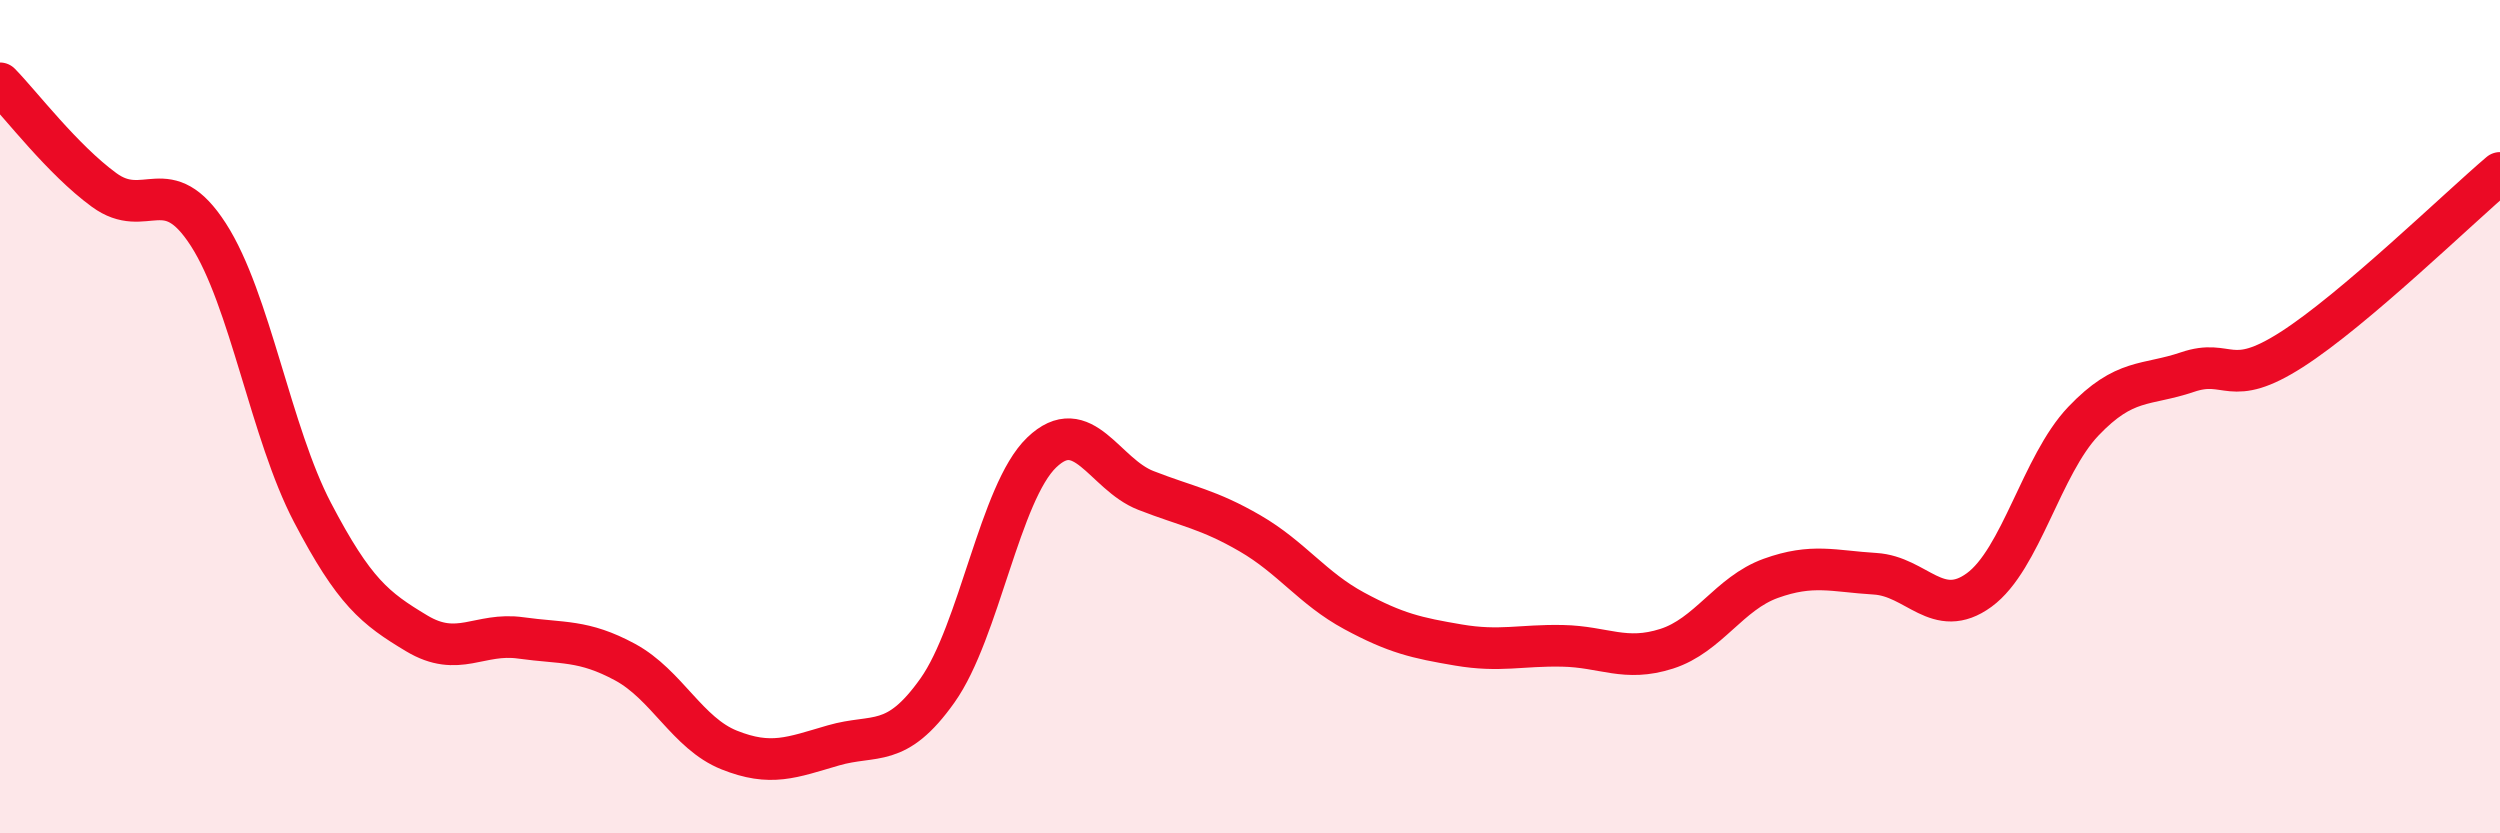
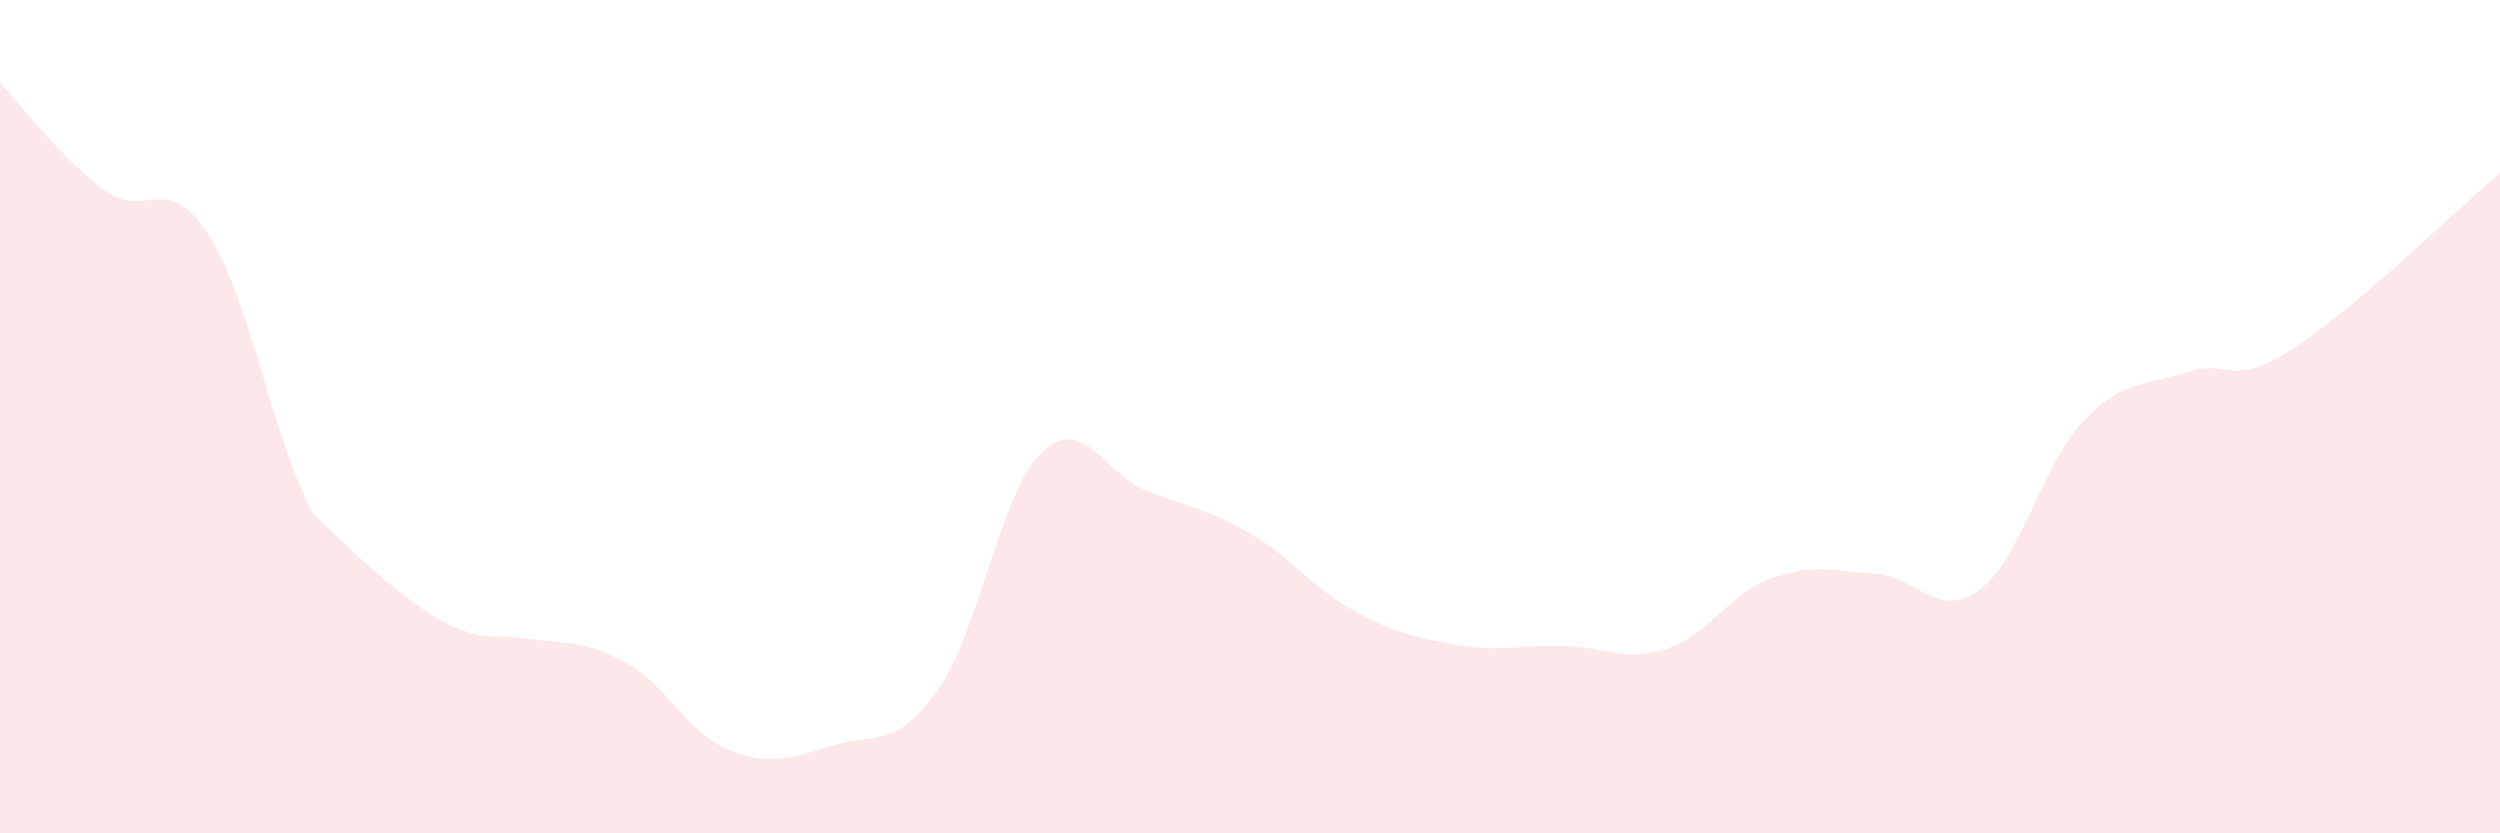
<svg xmlns="http://www.w3.org/2000/svg" width="60" height="20" viewBox="0 0 60 20">
-   <path d="M 0,2 C 0.5,2.51 1.5,3.83 2.5,4.56 C 3.5,5.29 4,4.08 5,5.63 C 6,7.18 6.5,10.39 7.5,12.3 C 8.5,14.21 9,14.6 10,15.2 C 11,15.8 11.5,15.17 12.5,15.31 C 13.5,15.45 14,15.35 15,15.89 C 16,16.43 16.5,17.6 17.5,18 C 18.5,18.4 19,18.18 20,17.89 C 21,17.6 21.5,17.98 22.5,16.57 C 23.5,15.16 24,11.82 25,10.86 C 26,9.9 26.5,11.38 27.5,11.77 C 28.5,12.16 29,12.22 30,12.8 C 31,13.38 31.5,14.12 32.5,14.66 C 33.5,15.2 34,15.31 35,15.48 C 36,15.65 36.5,15.48 37.5,15.5 C 38.5,15.52 39,15.89 40,15.57 C 41,15.25 41.5,14.24 42.5,13.88 C 43.5,13.52 44,13.71 45,13.77 C 46,13.83 46.5,14.89 47.5,14.16 C 48.5,13.43 49,11.16 50,10.11 C 51,9.06 51.5,9.27 52.5,8.93 C 53.5,8.59 53.5,9.35 55,8.39 C 56.5,7.43 59,5 60,4.15L60 20L0 20Z" fill="#EB0A25" opacity="0.1" stroke-linecap="round" stroke-linejoin="round" />
-   <path d="M 0,2 C 0.5,2.51 1.5,3.83 2.5,4.56 C 3.5,5.29 4,4.08 5,5.63 C 6,7.18 6.5,10.39 7.5,12.3 C 8.5,14.21 9,14.6 10,15.2 C 11,15.8 11.5,15.17 12.5,15.31 C 13.5,15.45 14,15.35 15,15.89 C 16,16.43 16.5,17.6 17.5,18 C 18.5,18.4 19,18.18 20,17.89 C 21,17.6 21.5,17.98 22.5,16.57 C 23.5,15.16 24,11.82 25,10.86 C 26,9.9 26.5,11.38 27.5,11.77 C 28.5,12.16 29,12.22 30,12.8 C 31,13.38 31.5,14.12 32.5,14.66 C 33.5,15.2 34,15.31 35,15.48 C 36,15.65 36.5,15.48 37.5,15.5 C 38.5,15.52 39,15.89 40,15.57 C 41,15.25 41.5,14.24 42.5,13.88 C 43.5,13.52 44,13.71 45,13.77 C 46,13.83 46.5,14.89 47.5,14.16 C 48.5,13.43 49,11.16 50,10.11 C 51,9.06 51.5,9.27 52.5,8.93 C 53.5,8.59 53.5,9.35 55,8.39 C 56.5,7.43 59,5 60,4.15" stroke="#EB0A25" stroke-width="1" fill="none" stroke-linecap="round" stroke-linejoin="round" />
+   <path d="M 0,2 C 0.5,2.51 1.5,3.83 2.5,4.56 C 3.5,5.29 4,4.08 5,5.63 C 6,7.18 6.5,10.39 7.5,12.3 C 11,15.8 11.5,15.17 12.5,15.31 C 13.5,15.45 14,15.35 15,15.89 C 16,16.43 16.5,17.6 17.5,18 C 18.5,18.4 19,18.18 20,17.89 C 21,17.6 21.5,17.98 22.5,16.57 C 23.5,15.16 24,11.82 25,10.86 C 26,9.9 26.5,11.38 27.5,11.77 C 28.5,12.16 29,12.22 30,12.8 C 31,13.38 31.5,14.12 32.5,14.66 C 33.5,15.2 34,15.31 35,15.48 C 36,15.65 36.5,15.48 37.5,15.5 C 38.5,15.52 39,15.89 40,15.57 C 41,15.25 41.5,14.24 42.5,13.88 C 43.5,13.52 44,13.71 45,13.77 C 46,13.83 46.5,14.89 47.5,14.16 C 48.5,13.43 49,11.16 50,10.11 C 51,9.06 51.5,9.27 52.5,8.93 C 53.5,8.59 53.5,9.35 55,8.39 C 56.5,7.43 59,5 60,4.15L60 20L0 20Z" fill="#EB0A25" opacity="0.1" stroke-linecap="round" stroke-linejoin="round" />
</svg>